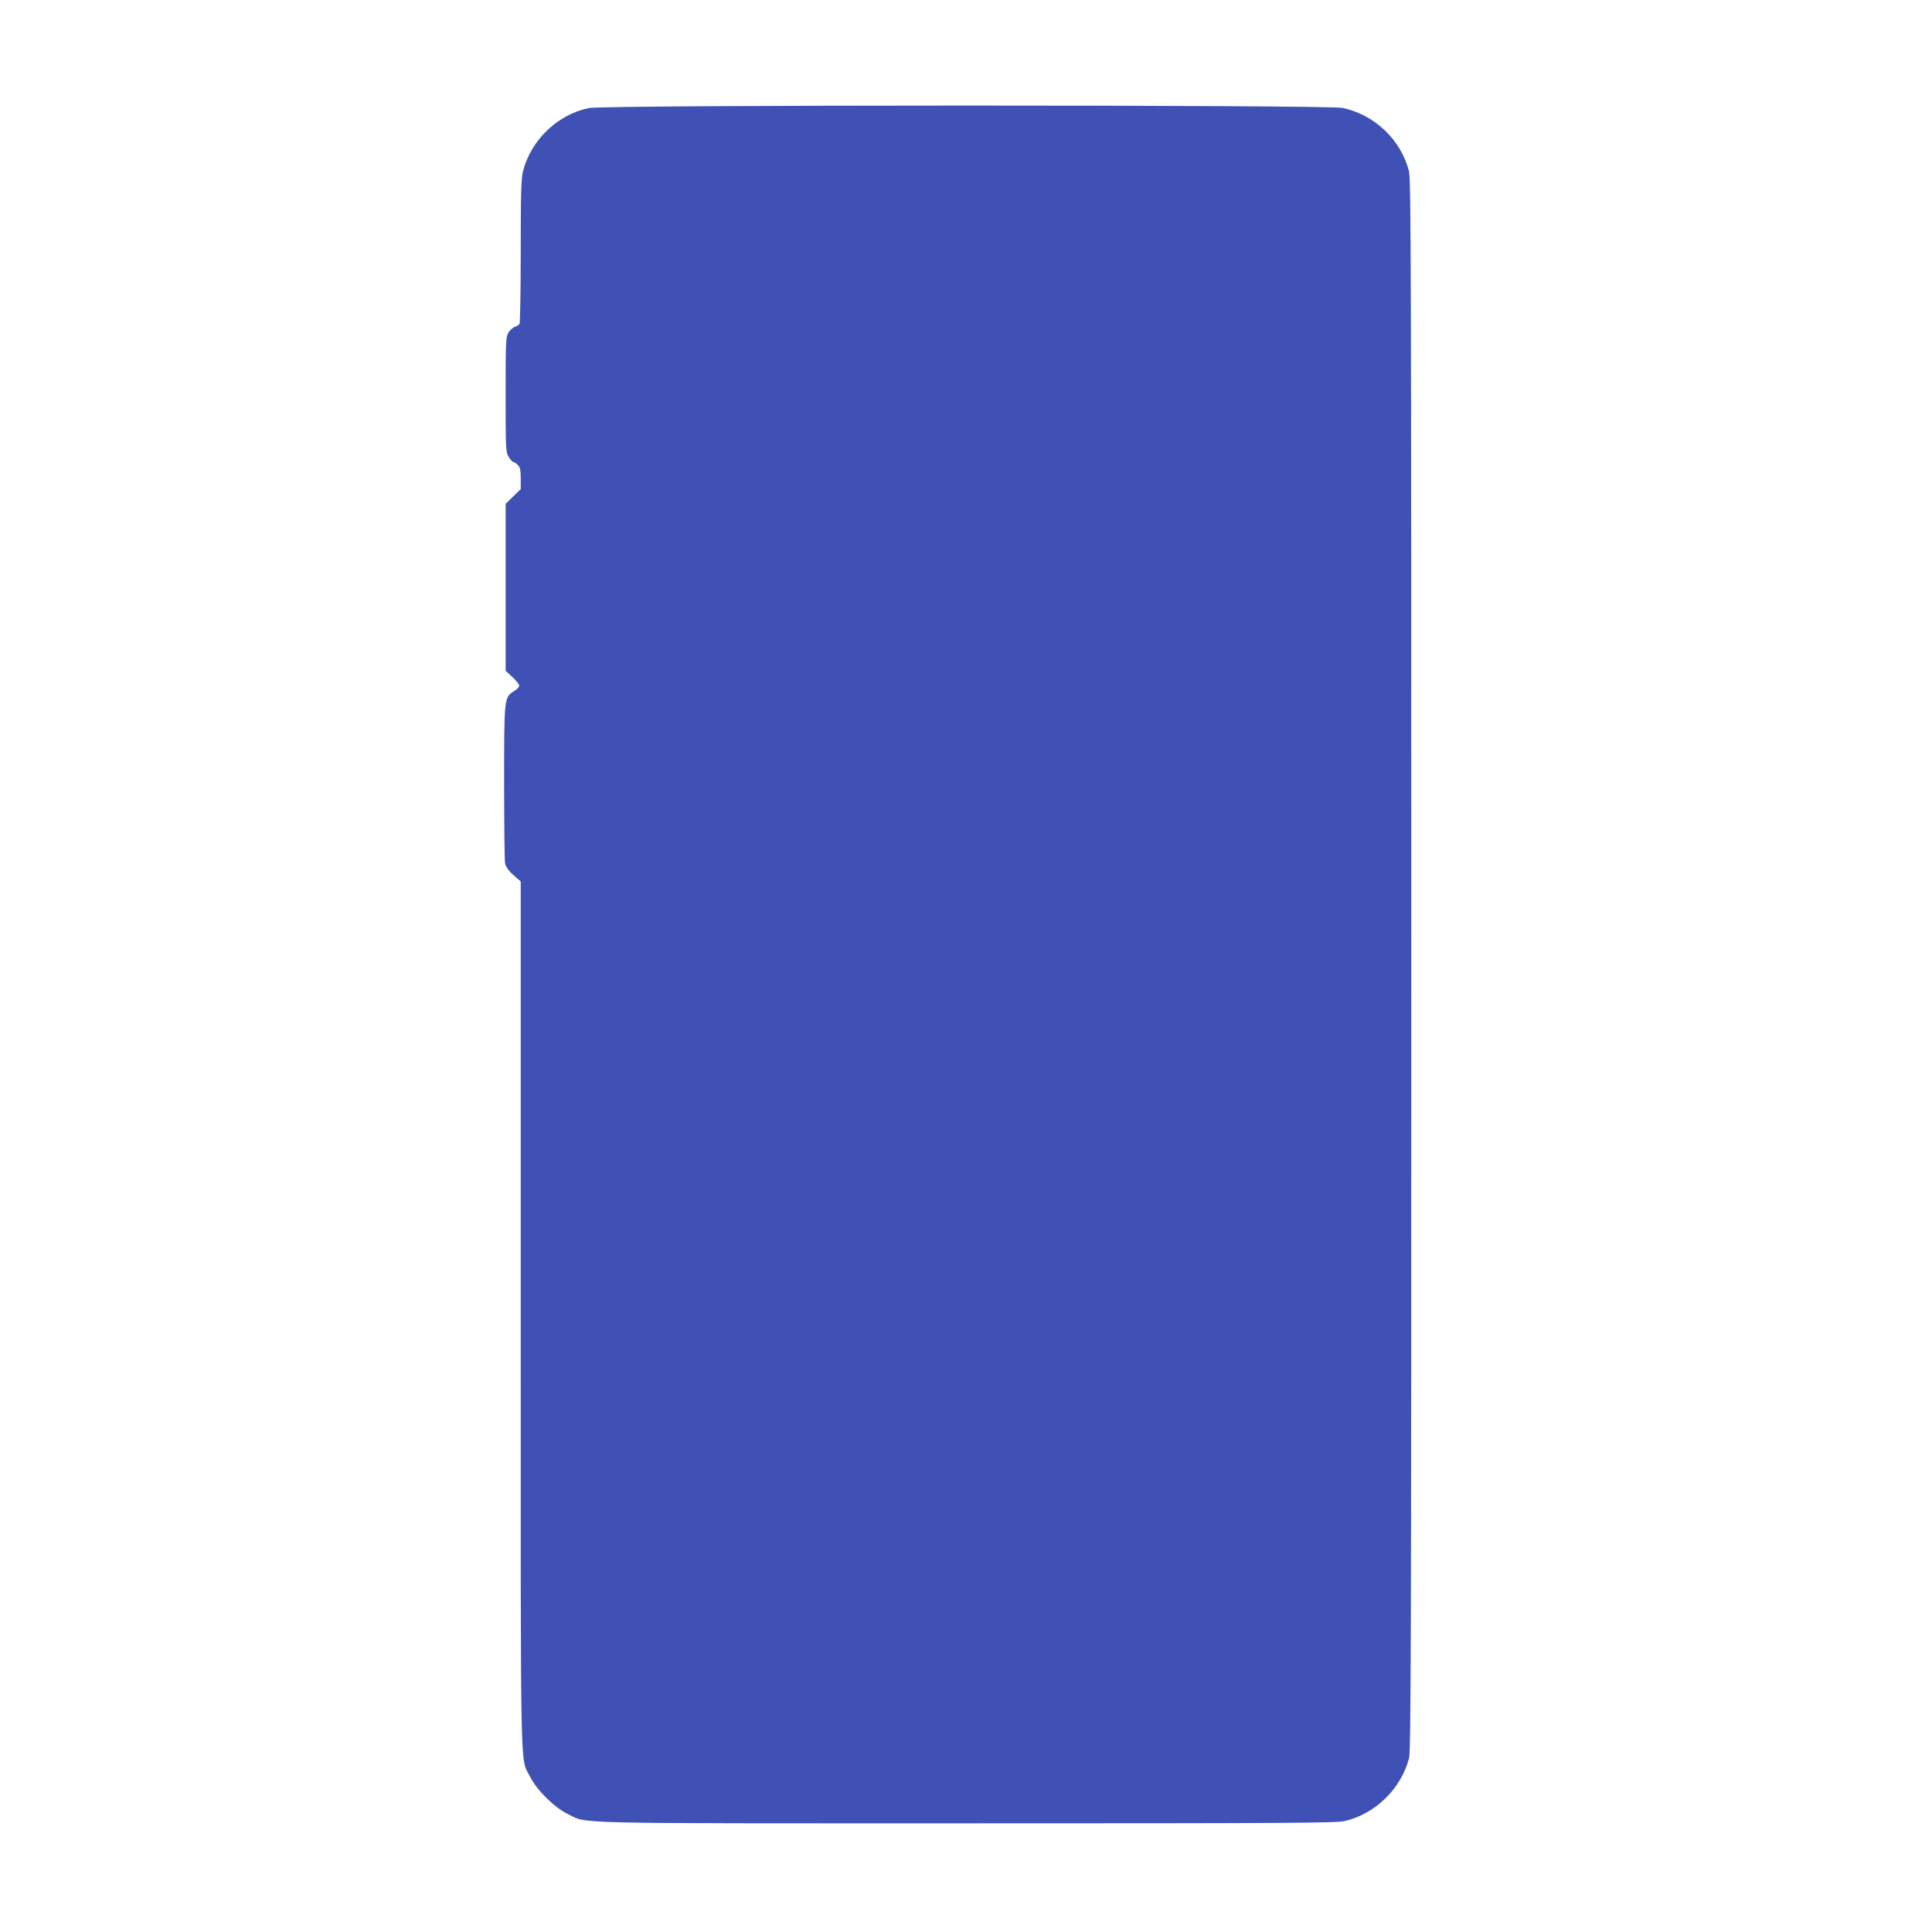
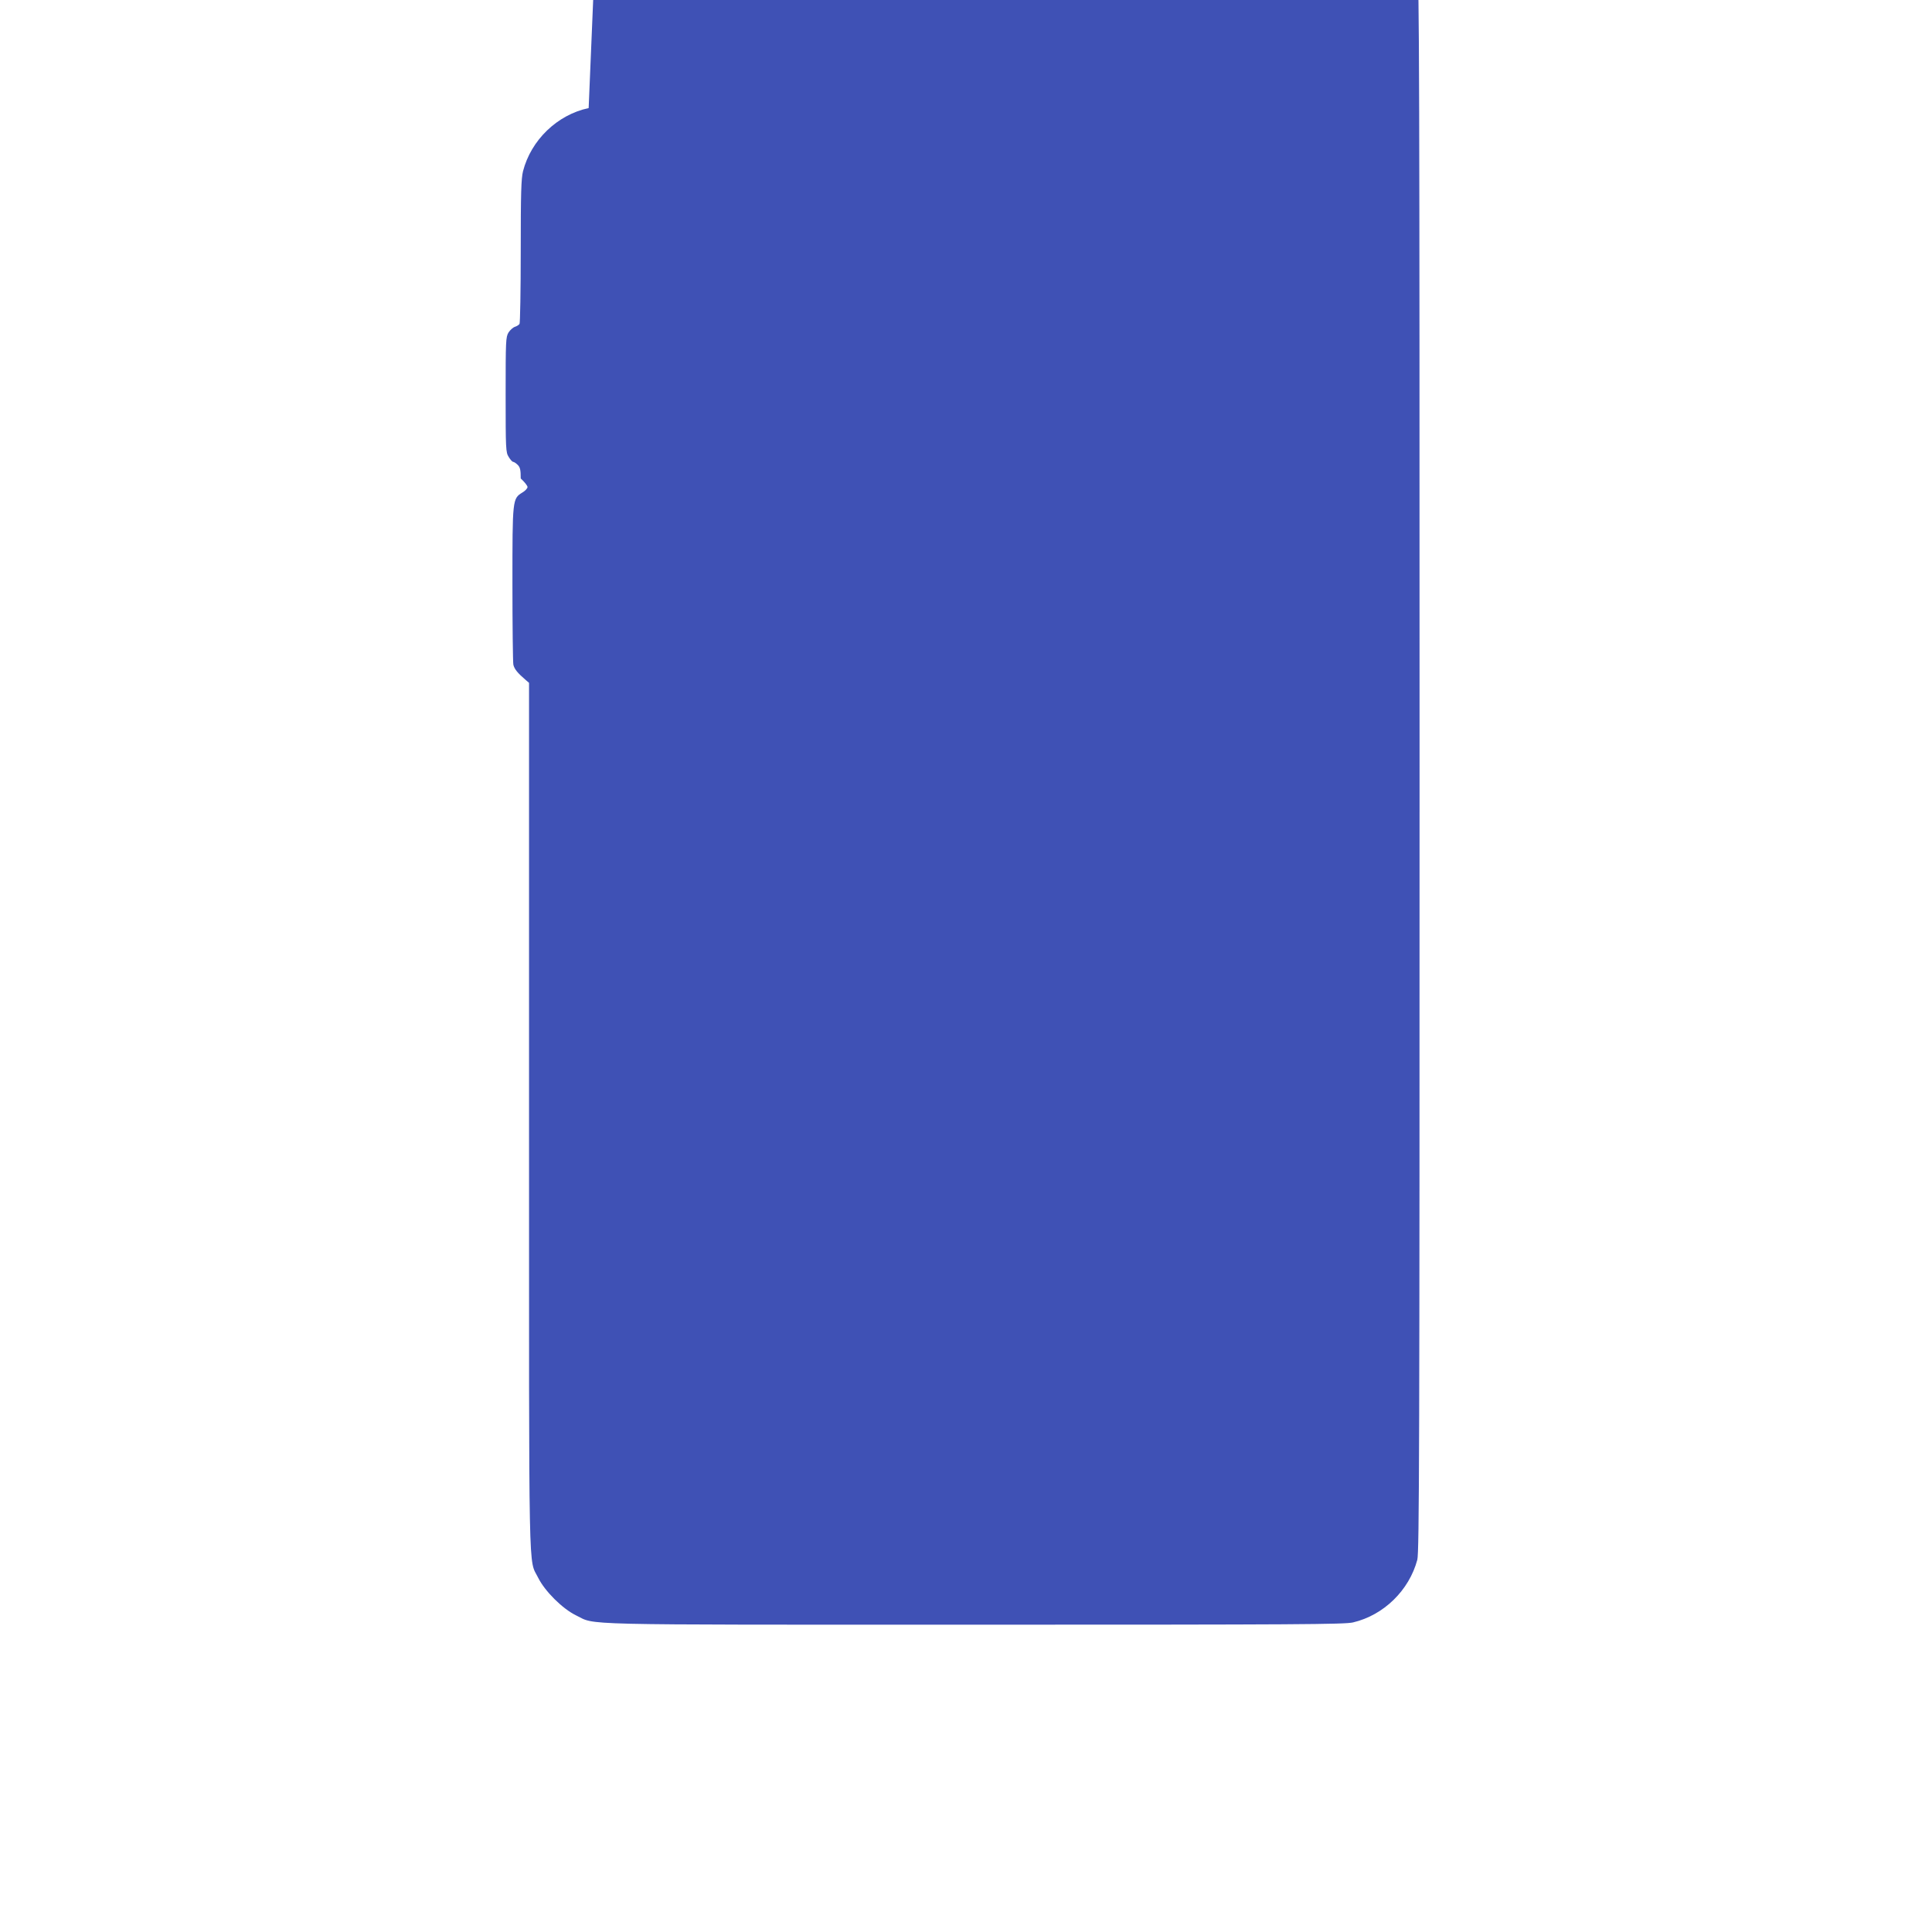
<svg xmlns="http://www.w3.org/2000/svg" version="1.0" width="1280pt" height="1280pt" viewBox="0 0 1280 1280" preserveAspectRatio="xMidYMid meet">
  <g transform="translate(0,1280) scale(0.1,-0.1)" fill="#3f51b5" stroke="none">
-     <path d="M3900 12084 c-208 -44 -382 -212 -435 -419 -12 -49 -15 -142 -15 -530 0 -258 -4 -475 -8 -481 -4 -6 -17 -15 -30 -19 -13 -4 -32 -21 -43 -38 -18 -30 -19 -54 -19 -412 0 -361 1 -382 20 -412 11 -18 24 -33 30 -33 5 0 19 -9 30 -20 16 -16 20 -33 20 -90 l0 -71 -50 -48 -50 -49 0 -553 0 -553 45 -42 c25 -23 45 -48 45 -57 0 -8 -15 -25 -34 -36 -66 -41 -66 -43 -66 -605 0 -277 3 -518 6 -535 6 -29 28 -56 83 -103 l21 -18 0 -2877 c0 -3162 -5 -2918 61 -3053 44 -88 160 -204 250 -248 137 -66 -56 -62 2639 -62 2152 0 2453 2 2509 15 204 48 372 213 426 415 13 48 15 742 15 5255 0 4618 -2 5207 -15 5260 -53 209 -228 375 -440 420 -103 21 -4895 21 -4995 -1z" />
+     <path d="M3900 12084 c-208 -44 -382 -212 -435 -419 -12 -49 -15 -142 -15 -530 0 -258 -4 -475 -8 -481 -4 -6 -17 -15 -30 -19 -13 -4 -32 -21 -43 -38 -18 -30 -19 -54 -19 -412 0 -361 1 -382 20 -412 11 -18 24 -33 30 -33 5 0 19 -9 30 -20 16 -16 20 -33 20 -90 c25 -23 45 -48 45 -57 0 -8 -15 -25 -34 -36 -66 -41 -66 -43 -66 -605 0 -277 3 -518 6 -535 6 -29 28 -56 83 -103 l21 -18 0 -2877 c0 -3162 -5 -2918 61 -3053 44 -88 160 -204 250 -248 137 -66 -56 -62 2639 -62 2152 0 2453 2 2509 15 204 48 372 213 426 415 13 48 15 742 15 5255 0 4618 -2 5207 -15 5260 -53 209 -228 375 -440 420 -103 21 -4895 21 -4995 -1z" />
  </g>
</svg>